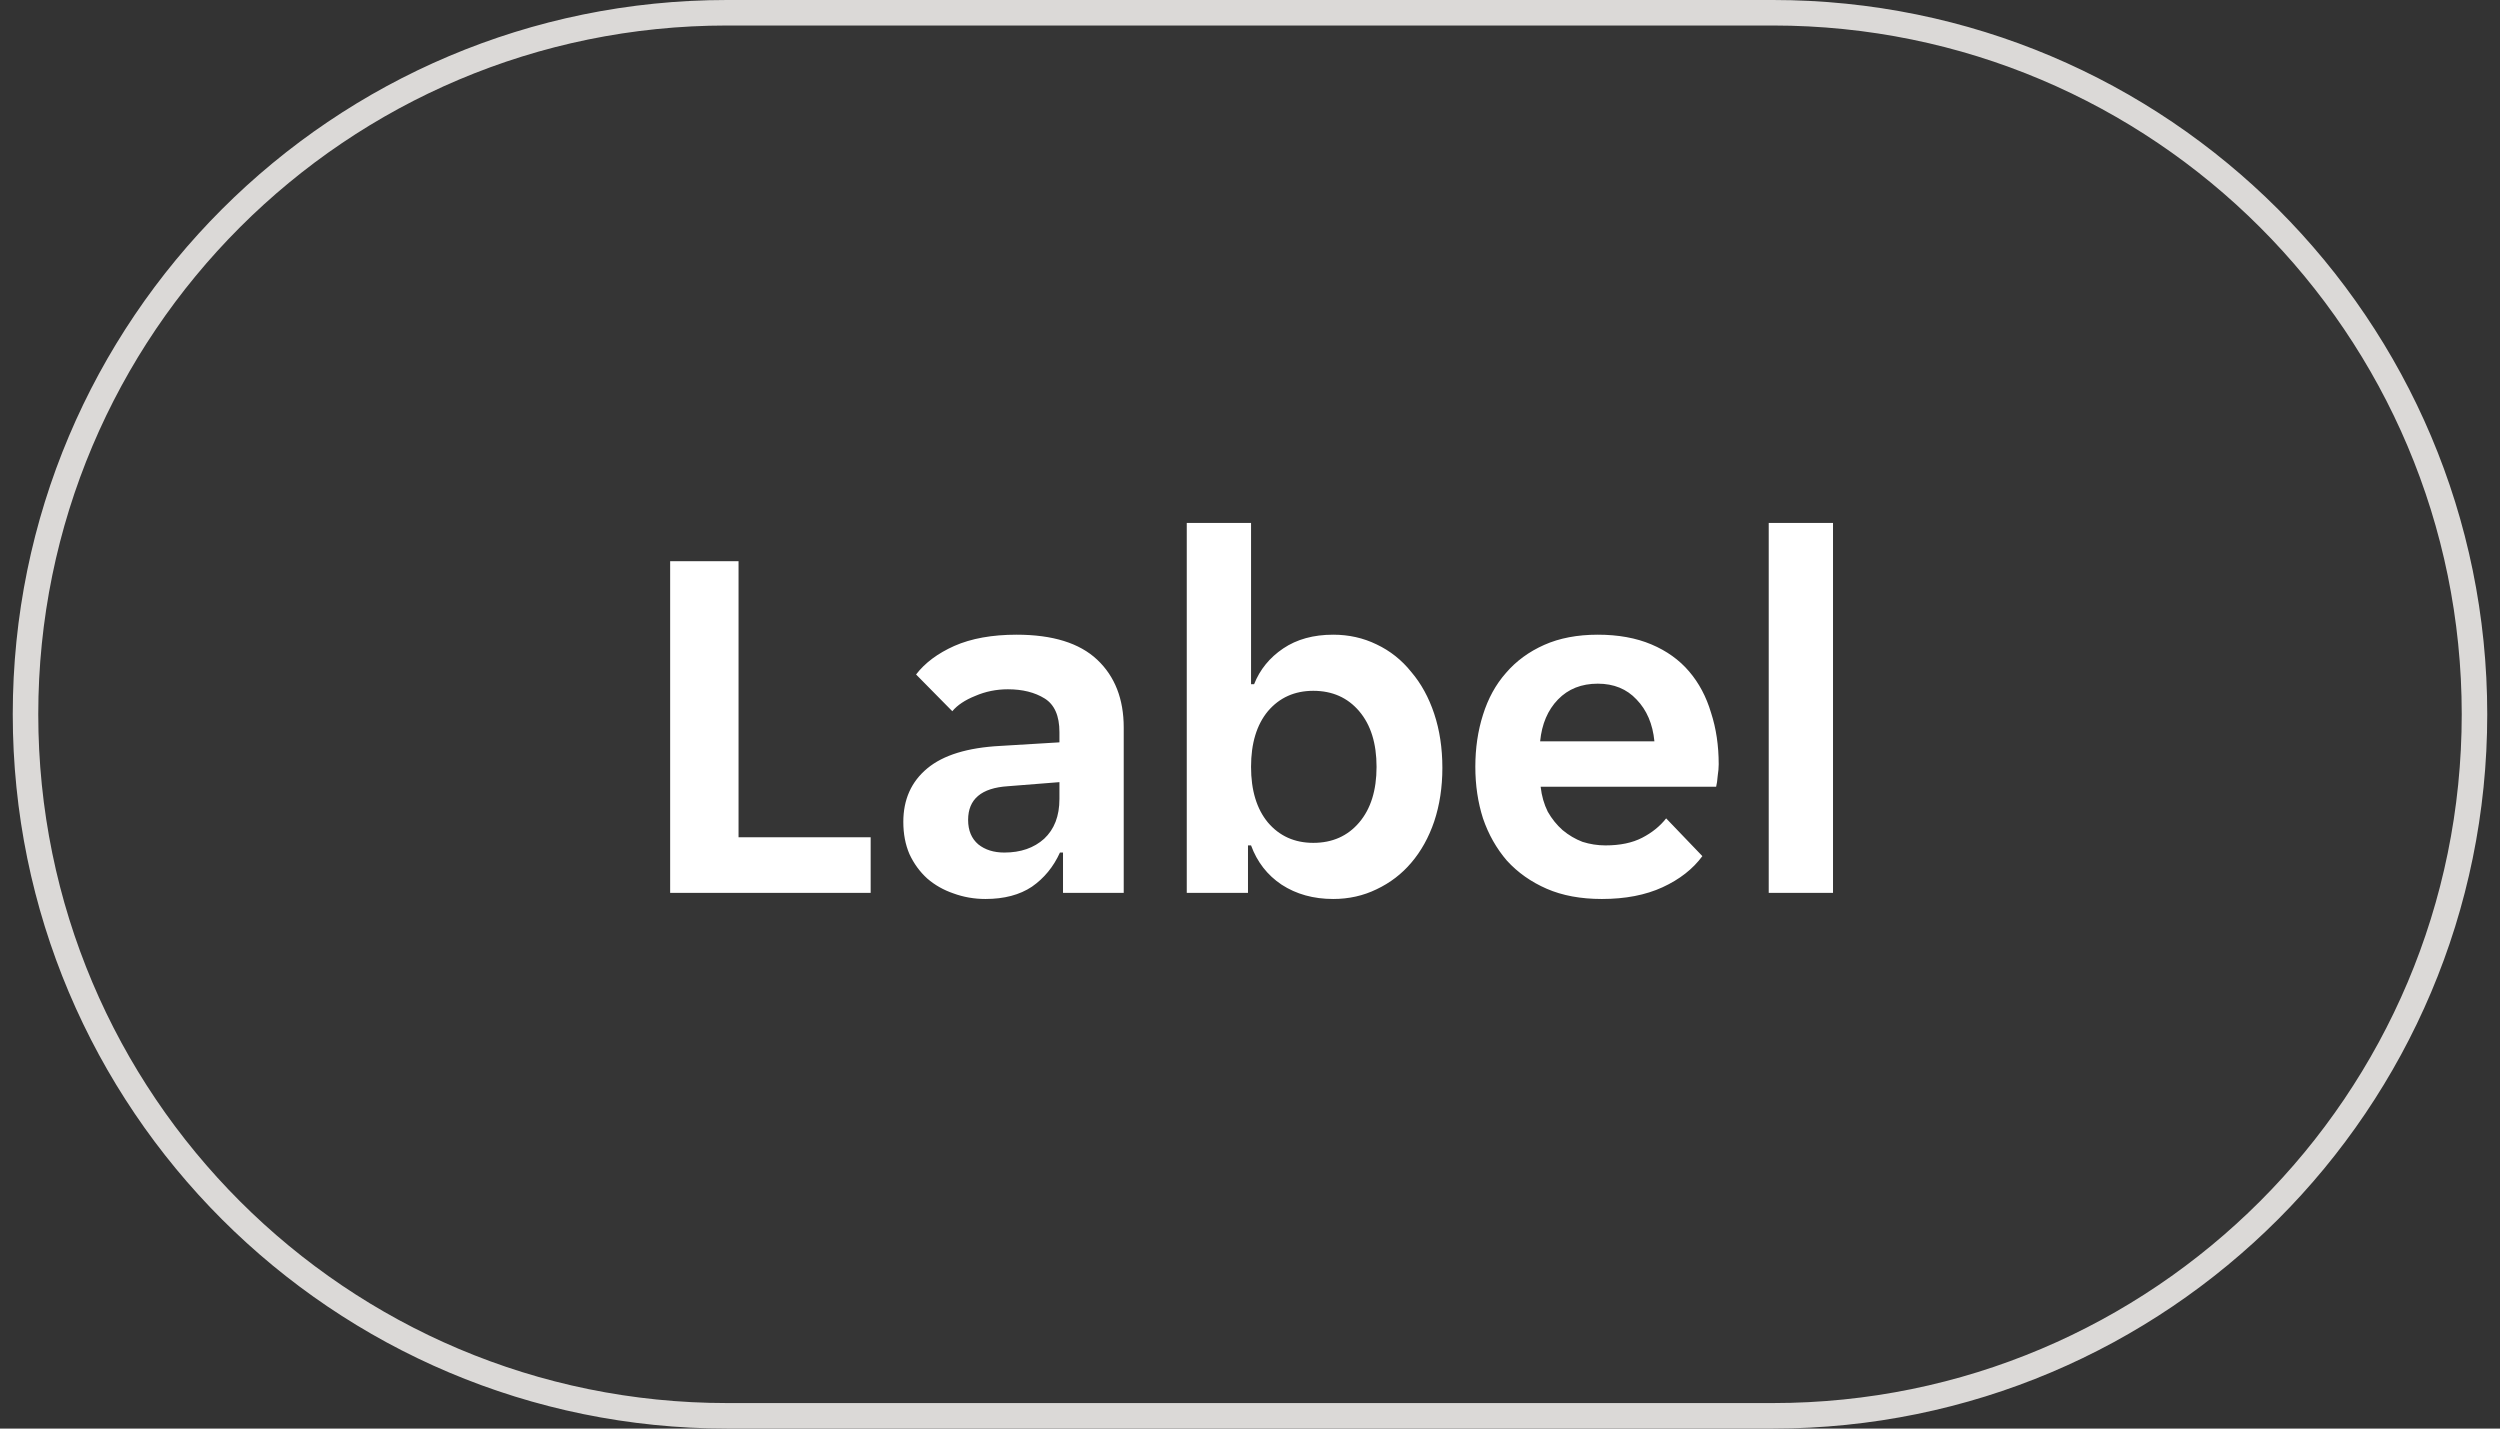
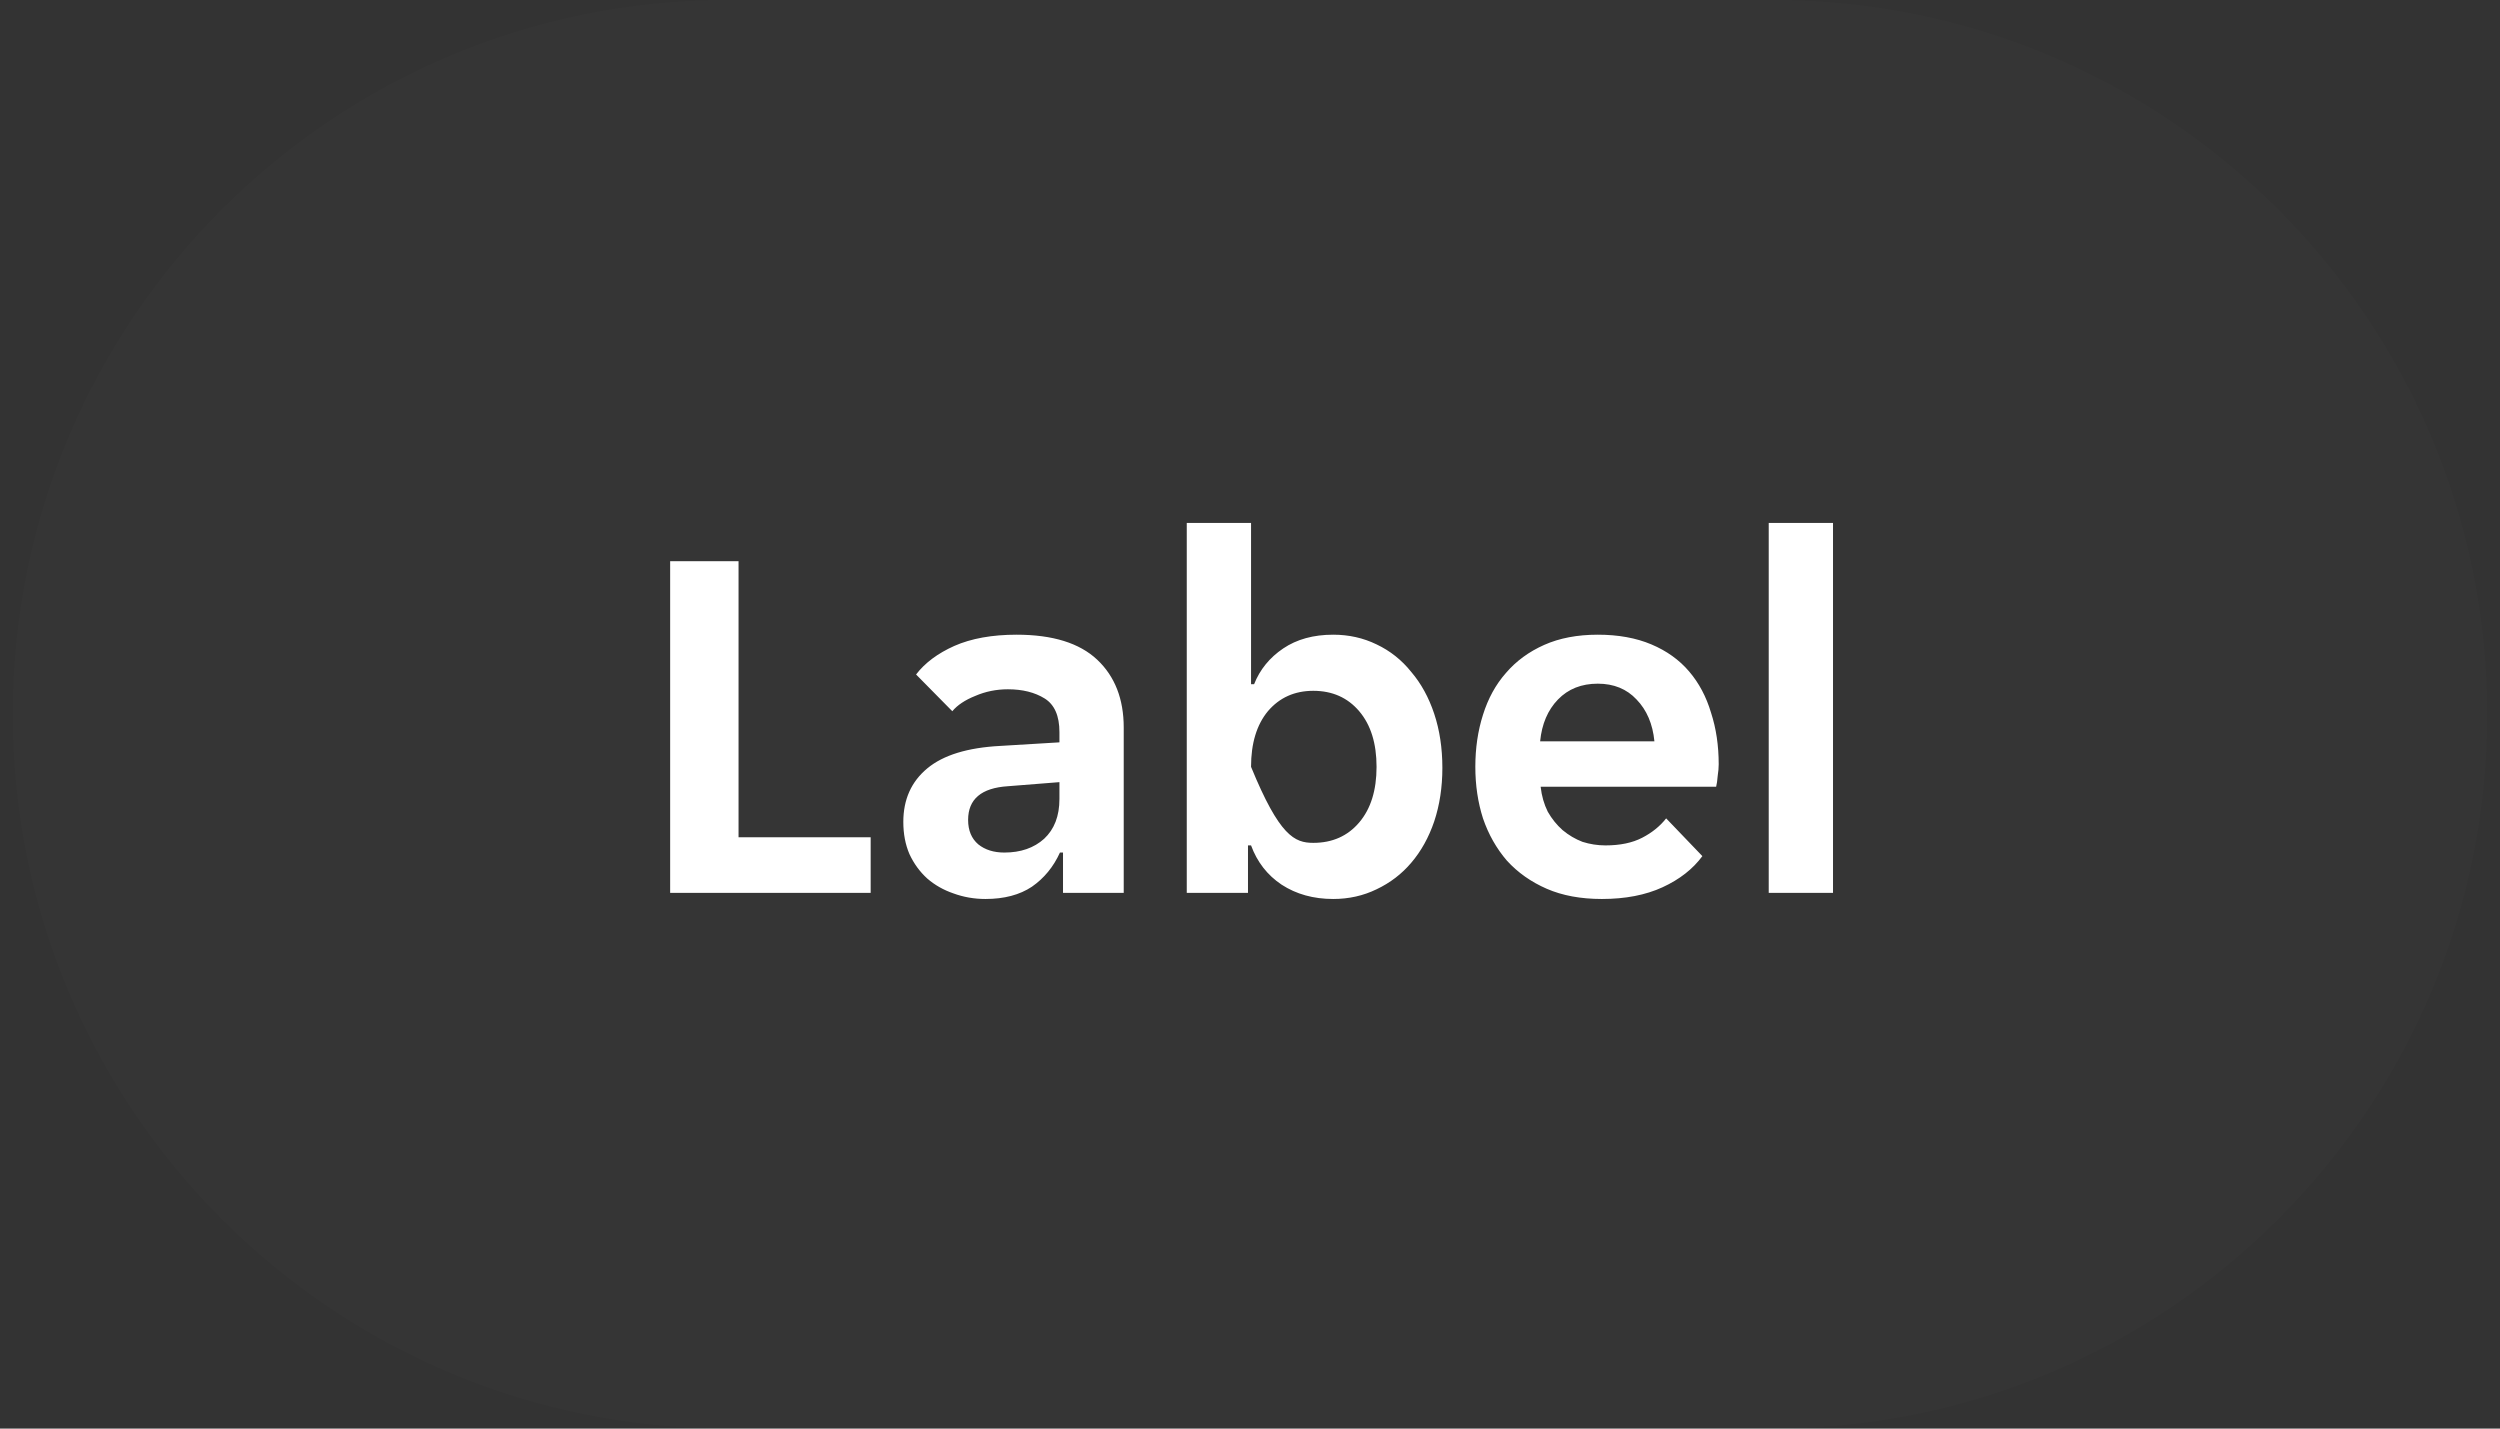
<svg xmlns="http://www.w3.org/2000/svg" width="98" height="56" viewBox="0 0 98 56" fill="none">
  <rect x="0" y="0" width="98" height="56" fill="#333333" stroke="none" />
  <g clip-path="url(#clip0_9491_9190)">
    <path d="M0.5 28C0.5 12.536 13.036 0 28.5 0H69.5C84.964 0 97.5 12.536 97.5 28C97.5 43.464 84.964 56 69.5 56H28.5C13.036 56 0.5 43.464 0.5 28Z" fill="white" fill-opacity="0.01" />
-     <path d="M26.27 22H28.951V32.82H34.13V35H26.27V22ZM38.63 35.24C38.19 35.24 37.77 35.167 37.37 35.02C36.983 34.887 36.643 34.693 36.35 34.44C36.056 34.173 35.823 33.853 35.65 33.48C35.49 33.107 35.41 32.687 35.41 32.22C35.41 31.34 35.723 30.64 36.35 30.12C36.976 29.6 37.93 29.307 39.21 29.24L41.53 29.1V28.7C41.53 28.06 41.336 27.62 40.95 27.38C40.563 27.14 40.083 27.02 39.51 27.02C39.056 27.02 38.63 27.107 38.23 27.28C37.83 27.44 37.53 27.64 37.33 27.88L35.91 26.44C36.256 25.987 36.756 25.613 37.41 25.32C38.076 25.027 38.89 24.88 39.85 24.88C41.263 24.88 42.316 25.207 43.01 25.86C43.703 26.513 44.05 27.4 44.05 28.52V35H41.67V33.42H41.55C41.296 33.98 40.93 34.427 40.45 34.76C39.97 35.08 39.363 35.24 38.63 35.24ZM39.37 33.42C40.01 33.42 40.53 33.24 40.93 32.88C41.33 32.507 41.53 31.987 41.53 31.32V30.66L39.51 30.82C38.47 30.887 37.95 31.327 37.95 32.14C37.95 32.553 38.083 32.873 38.35 33.1C38.616 33.313 38.956 33.42 39.37 33.42ZM52.261 35.24C51.488 35.24 50.815 35.053 50.241 34.68C49.681 34.307 49.281 33.793 49.041 33.14H48.921V35H46.521V20.5H49.041V26.82H49.161C49.388 26.247 49.768 25.78 50.301 25.42C50.834 25.06 51.488 24.88 52.261 24.88C52.874 24.88 53.441 25.007 53.961 25.26C54.495 25.513 54.948 25.873 55.321 26.34C55.708 26.793 56.008 27.34 56.221 27.98C56.434 28.62 56.541 29.327 56.541 30.1C56.541 30.86 56.434 31.56 56.221 32.2C56.008 32.827 55.708 33.367 55.321 33.82C54.948 34.26 54.495 34.607 53.961 34.86C53.441 35.113 52.874 35.24 52.261 35.24ZM51.481 33.04C52.228 33.04 52.828 32.773 53.281 32.24C53.734 31.707 53.961 30.98 53.961 30.06C53.961 29.14 53.734 28.413 53.281 27.88C52.828 27.347 52.228 27.08 51.481 27.08C50.748 27.08 50.154 27.347 49.701 27.88C49.261 28.413 49.041 29.14 49.041 30.06C49.041 30.98 49.261 31.707 49.701 32.24C50.154 32.773 50.748 33.04 51.481 33.04ZM62.793 35.24C61.967 35.24 61.247 35.107 60.633 34.84C60.02 34.573 59.5 34.207 59.073 33.74C58.66 33.26 58.347 32.707 58.133 32.08C57.933 31.453 57.833 30.78 57.833 30.06C57.833 29.327 57.933 28.647 58.133 28.02C58.333 27.38 58.633 26.833 59.033 26.38C59.433 25.913 59.933 25.547 60.533 25.28C61.133 25.013 61.833 24.88 62.633 24.88C63.433 24.88 64.133 25.007 64.733 25.26C65.333 25.513 65.827 25.867 66.213 26.32C66.6 26.773 66.887 27.313 67.073 27.94C67.273 28.553 67.373 29.227 67.373 29.96C67.373 30.093 67.36 30.247 67.333 30.42C67.32 30.593 67.3 30.733 67.273 30.84H60.393C60.433 31.2 60.527 31.527 60.673 31.82C60.833 32.1 61.027 32.34 61.253 32.54C61.493 32.74 61.753 32.893 62.033 33C62.327 33.093 62.627 33.14 62.933 33.14C63.507 33.14 63.987 33.04 64.373 32.84C64.76 32.64 65.073 32.387 65.313 32.08L66.733 33.56C66.36 34.067 65.84 34.473 65.173 34.78C64.507 35.087 63.713 35.24 62.793 35.24ZM62.633 26.8C61.993 26.8 61.473 27.007 61.073 27.42C60.673 27.833 60.44 28.38 60.373 29.06H64.853C64.787 28.38 64.553 27.833 64.153 27.42C63.767 27.007 63.26 26.8 62.633 26.8ZM69.334 20.5H71.854V35H69.334V20.5Z" fill="white" />
+     <path d="M26.27 22H28.951V32.82H34.13V35H26.27V22ZM38.63 35.24C38.19 35.24 37.77 35.167 37.37 35.02C36.983 34.887 36.643 34.693 36.35 34.44C36.056 34.173 35.823 33.853 35.65 33.48C35.49 33.107 35.41 32.687 35.41 32.22C35.41 31.34 35.723 30.64 36.35 30.12C36.976 29.6 37.93 29.307 39.21 29.24L41.53 29.1V28.7C41.53 28.06 41.336 27.62 40.95 27.38C40.563 27.14 40.083 27.02 39.51 27.02C39.056 27.02 38.63 27.107 38.23 27.28C37.83 27.44 37.53 27.64 37.33 27.88L35.91 26.44C36.256 25.987 36.756 25.613 37.41 25.32C38.076 25.027 38.89 24.88 39.85 24.88C41.263 24.88 42.316 25.207 43.01 25.86C43.703 26.513 44.05 27.4 44.05 28.52V35H41.67V33.42H41.55C41.296 33.98 40.93 34.427 40.45 34.76C39.97 35.08 39.363 35.24 38.63 35.24ZM39.37 33.42C40.01 33.42 40.53 33.24 40.93 32.88C41.33 32.507 41.53 31.987 41.53 31.32V30.66L39.51 30.82C38.47 30.887 37.95 31.327 37.95 32.14C37.95 32.553 38.083 32.873 38.35 33.1C38.616 33.313 38.956 33.42 39.37 33.42ZM52.261 35.24C51.488 35.24 50.815 35.053 50.241 34.68C49.681 34.307 49.281 33.793 49.041 33.14H48.921V35H46.521V20.5H49.041V26.82H49.161C49.388 26.247 49.768 25.78 50.301 25.42C50.834 25.06 51.488 24.88 52.261 24.88C52.874 24.88 53.441 25.007 53.961 25.26C54.495 25.513 54.948 25.873 55.321 26.34C55.708 26.793 56.008 27.34 56.221 27.98C56.434 28.62 56.541 29.327 56.541 30.1C56.541 30.86 56.434 31.56 56.221 32.2C56.008 32.827 55.708 33.367 55.321 33.82C54.948 34.26 54.495 34.607 53.961 34.86C53.441 35.113 52.874 35.24 52.261 35.24ZM51.481 33.04C52.228 33.04 52.828 32.773 53.281 32.24C53.734 31.707 53.961 30.98 53.961 30.06C53.961 29.14 53.734 28.413 53.281 27.88C52.828 27.347 52.228 27.08 51.481 27.08C50.748 27.08 50.154 27.347 49.701 27.88C49.261 28.413 49.041 29.14 49.041 30.06C50.154 32.773 50.748 33.04 51.481 33.04ZM62.793 35.24C61.967 35.24 61.247 35.107 60.633 34.84C60.02 34.573 59.5 34.207 59.073 33.74C58.66 33.26 58.347 32.707 58.133 32.08C57.933 31.453 57.833 30.78 57.833 30.06C57.833 29.327 57.933 28.647 58.133 28.02C58.333 27.38 58.633 26.833 59.033 26.38C59.433 25.913 59.933 25.547 60.533 25.28C61.133 25.013 61.833 24.88 62.633 24.88C63.433 24.88 64.133 25.007 64.733 25.26C65.333 25.513 65.827 25.867 66.213 26.32C66.6 26.773 66.887 27.313 67.073 27.94C67.273 28.553 67.373 29.227 67.373 29.96C67.373 30.093 67.36 30.247 67.333 30.42C67.32 30.593 67.3 30.733 67.273 30.84H60.393C60.433 31.2 60.527 31.527 60.673 31.82C60.833 32.1 61.027 32.34 61.253 32.54C61.493 32.74 61.753 32.893 62.033 33C62.327 33.093 62.627 33.14 62.933 33.14C63.507 33.14 63.987 33.04 64.373 32.84C64.76 32.64 65.073 32.387 65.313 32.08L66.733 33.56C66.36 34.067 65.84 34.473 65.173 34.78C64.507 35.087 63.713 35.24 62.793 35.24ZM62.633 26.8C61.993 26.8 61.473 27.007 61.073 27.42C60.673 27.833 60.44 28.38 60.373 29.06H64.853C64.787 28.38 64.553 27.833 64.153 27.42C63.767 27.007 63.26 26.8 62.633 26.8ZM69.334 20.5H71.854V35H69.334V20.5Z" fill="white" />
  </g>
-   <path d="M1 28C1 12.812 13.312 0.5 28.5 0.5H69.5C84.688 0.5 97 12.812 97 28C97 43.188 84.688 55.5 69.5 55.5H28.5C13.312 55.5 1 43.188 1 28Z" stroke="#DBD9D7" />
  <defs>
    <clipPath id="clip0_9491_9190">
      <path d="M0.5 28C0.5 12.536 13.036 0 28.5 0H69.5C84.964 0 97.5 12.536 97.5 28C97.5 43.464 84.964 56 69.5 56H28.5C13.036 56 0.5 43.464 0.5 28Z" fill="white" />
    </clipPath>
  </defs>
</svg>